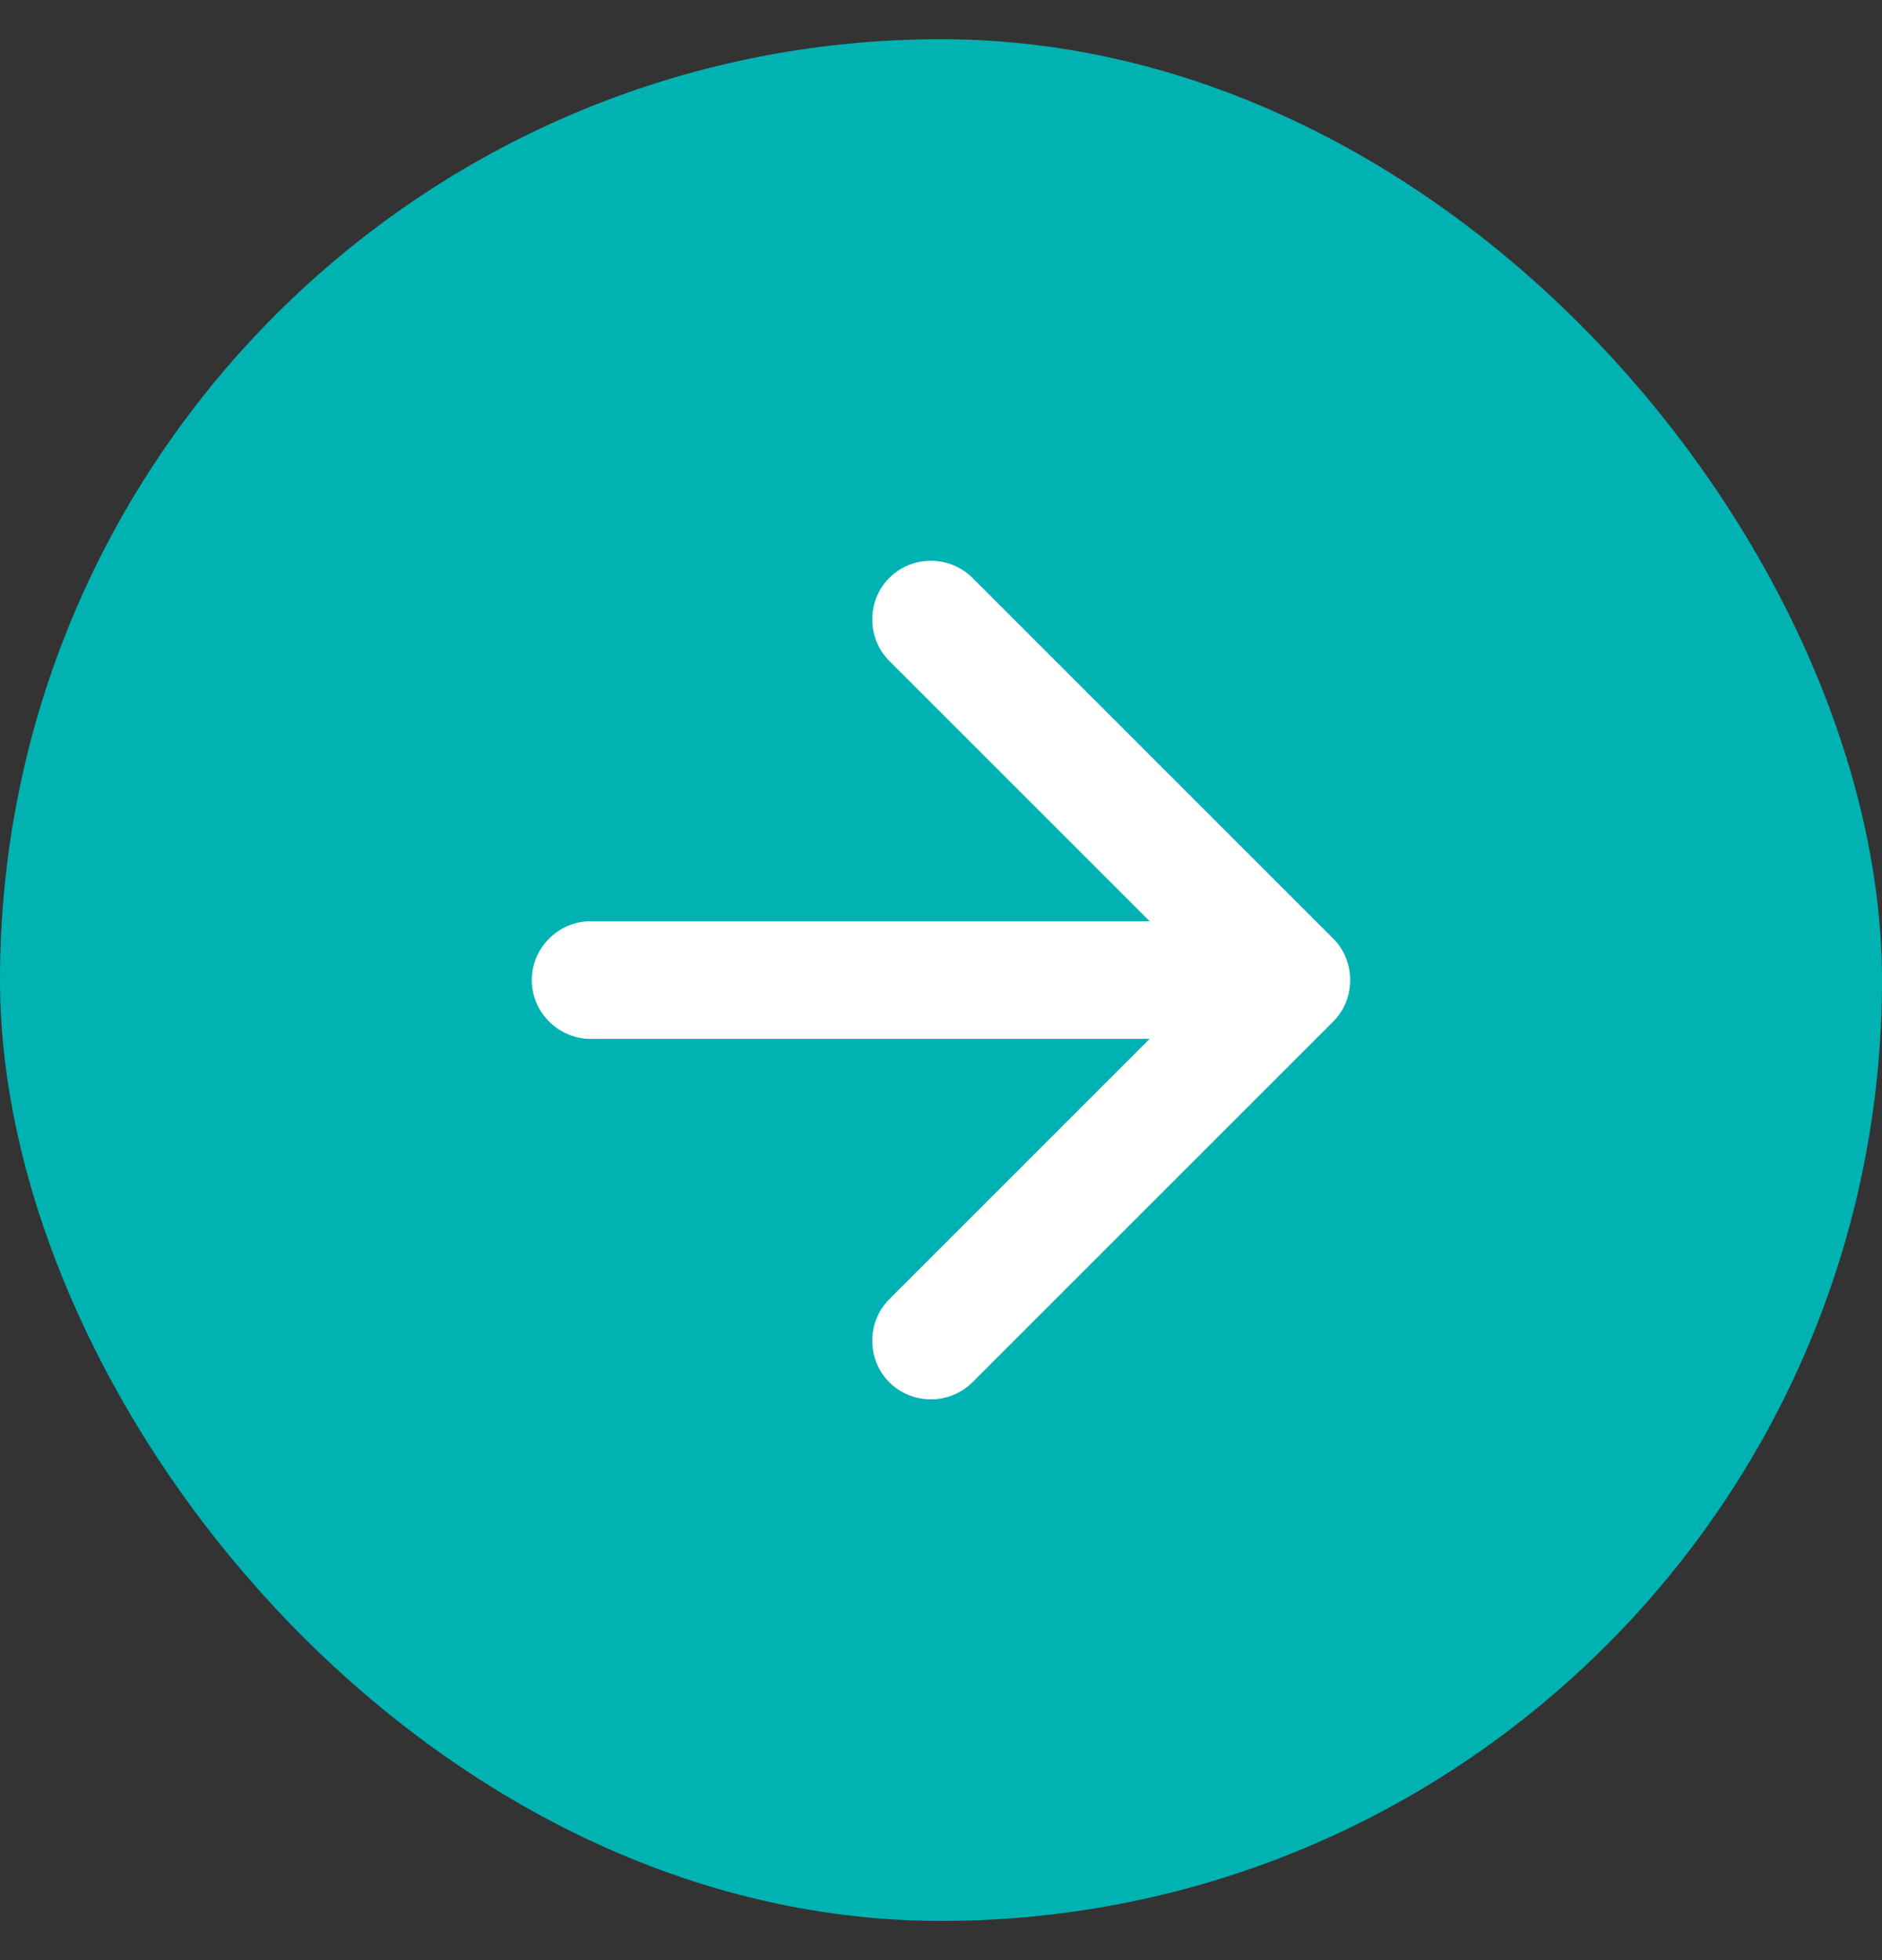
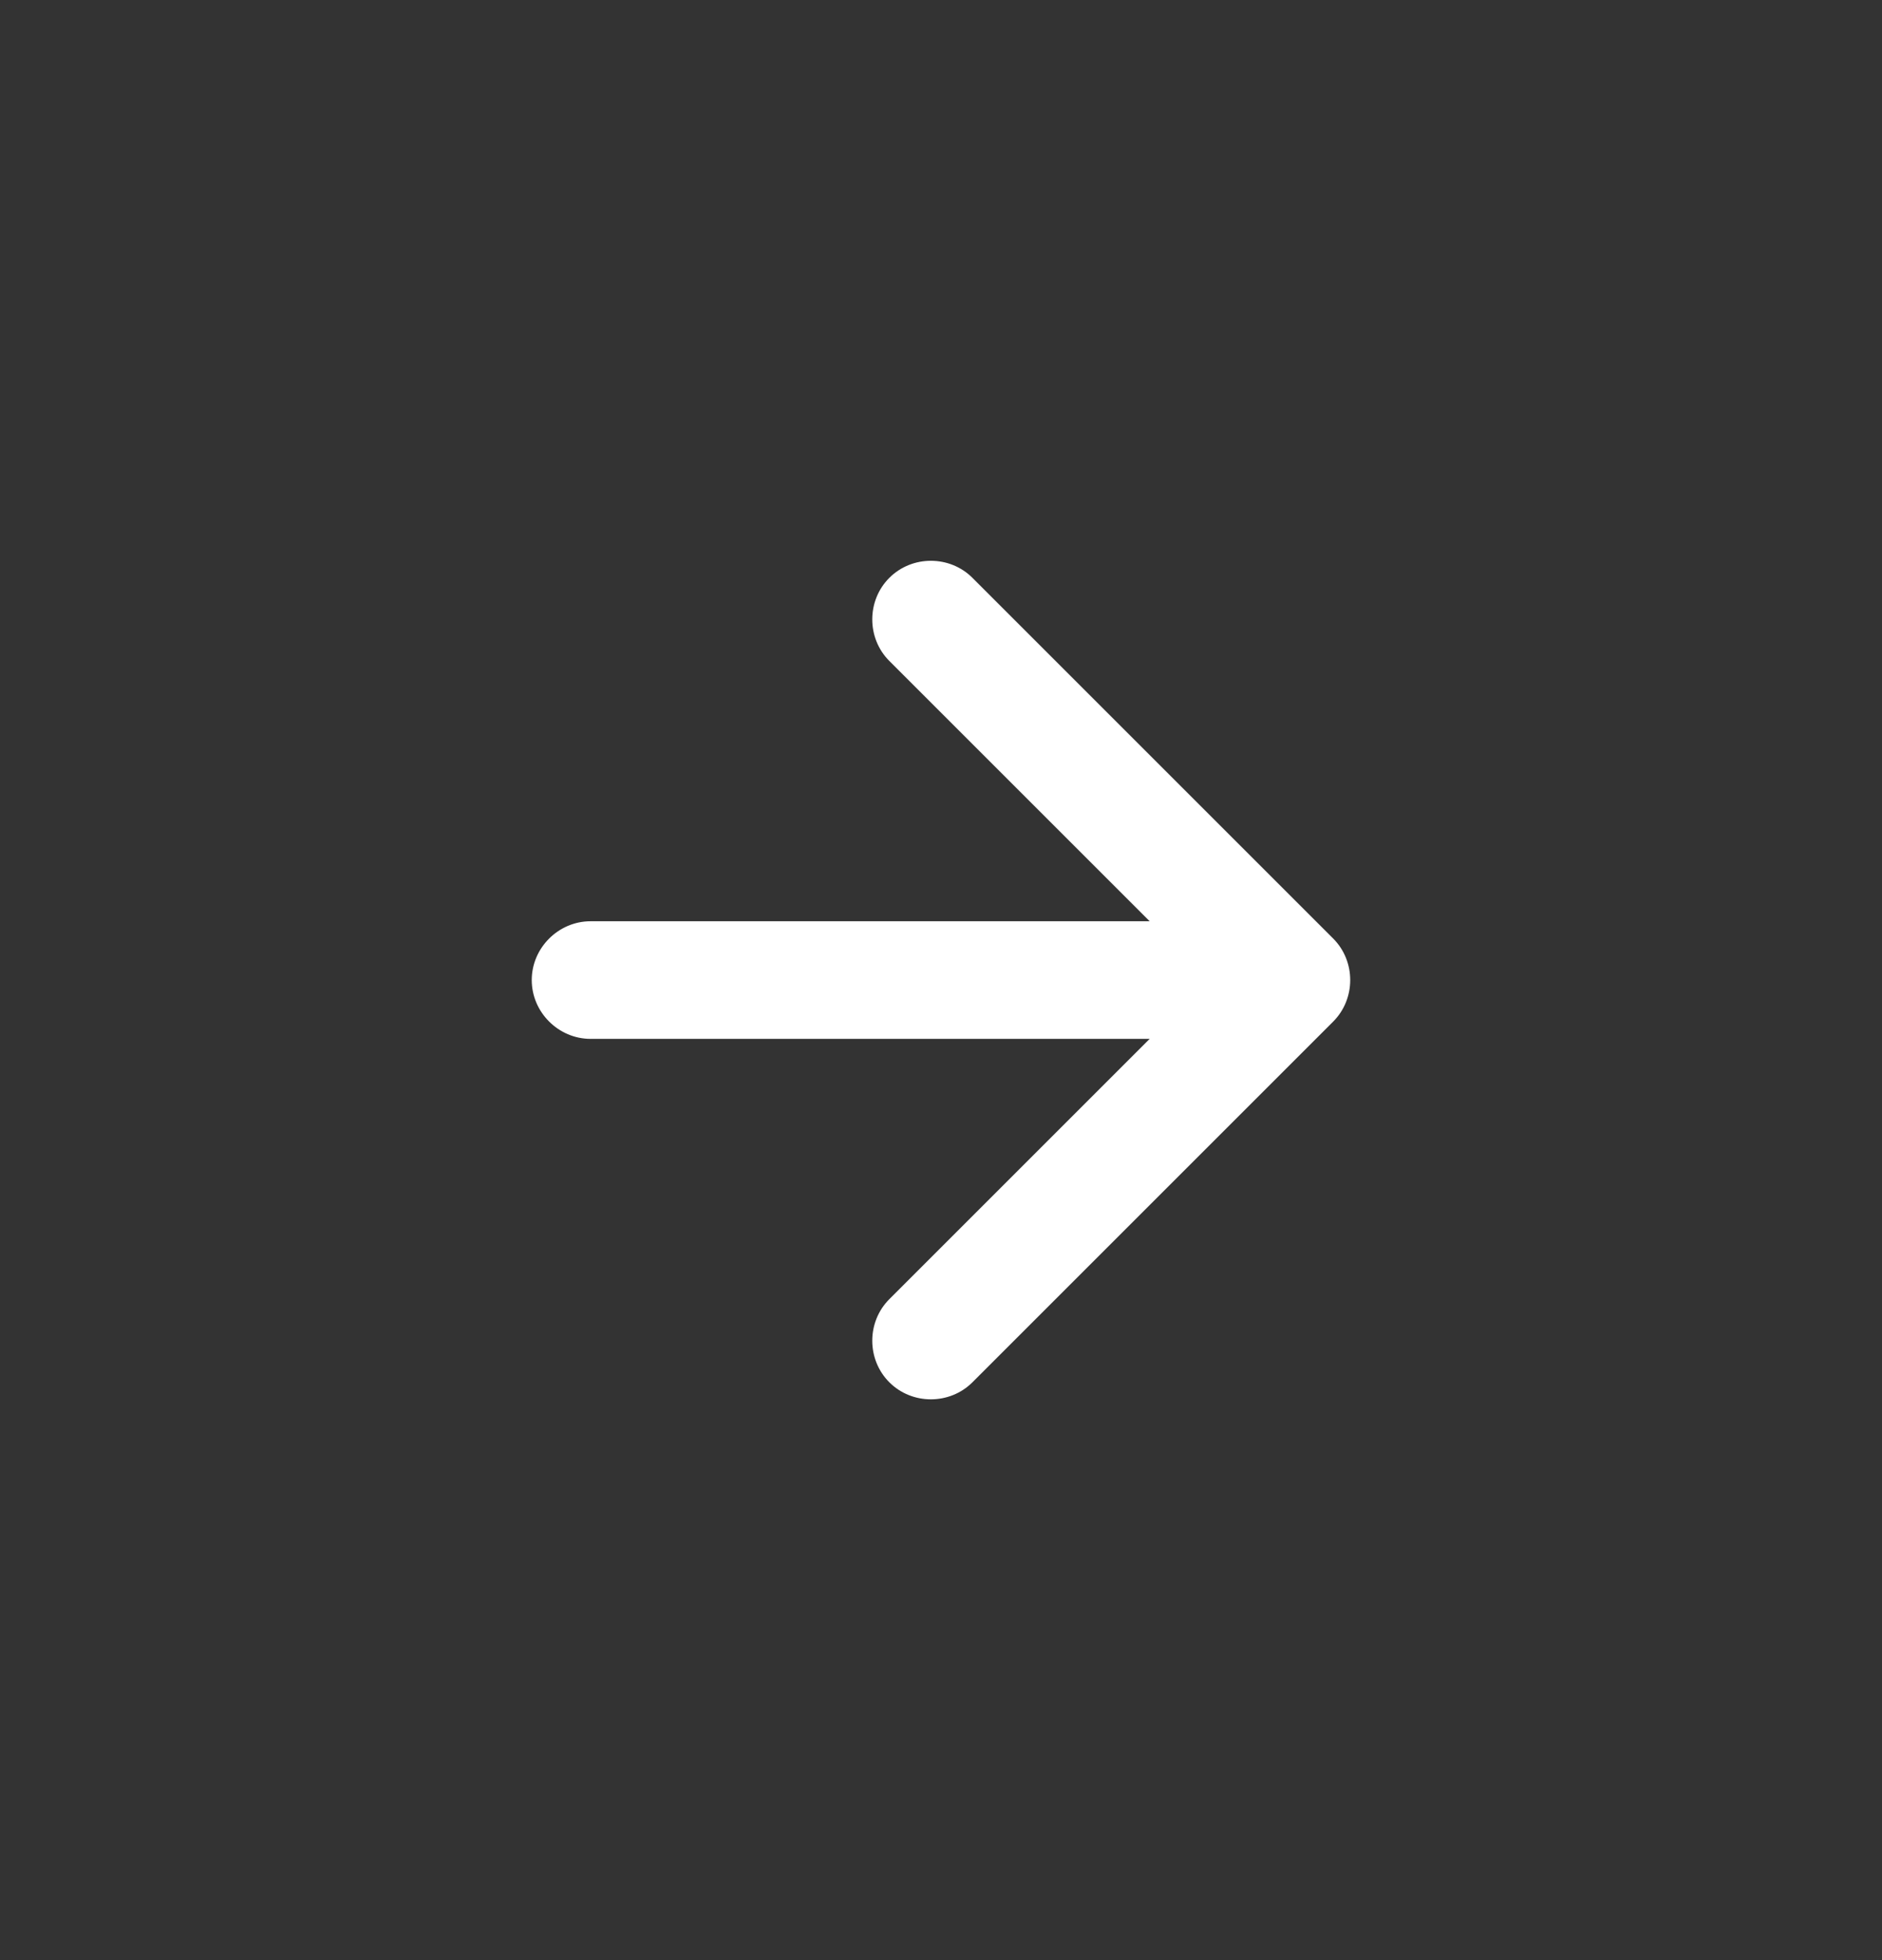
<svg xmlns="http://www.w3.org/2000/svg" width="24" height="25" viewBox="0 0 24 25" fill="none">
  <rect x="0" y="0" width="24" height="25" fill="#333333" stroke="none" />
-   <rect y="0.5" width="24" height="24" rx="12" fill="#00B2B2" />
  <path d="M11.341 8.43L14.661 11.75H7.531C7.121 11.75 6.781 12.09 6.781 12.5C6.781 12.91 7.121 13.25 7.531 13.25H14.661L11.341 16.57C11.051 16.86 11.051 17.34 11.341 17.63C11.631 17.92 12.111 17.92 12.401 17.63L17.001 13.03C17.291 12.74 17.291 12.26 17.001 11.97L12.401 7.37C12.111 7.08 11.631 7.08 11.341 7.37C11.051 7.66 11.051 8.14 11.341 8.43Z" fill="white" />
</svg>